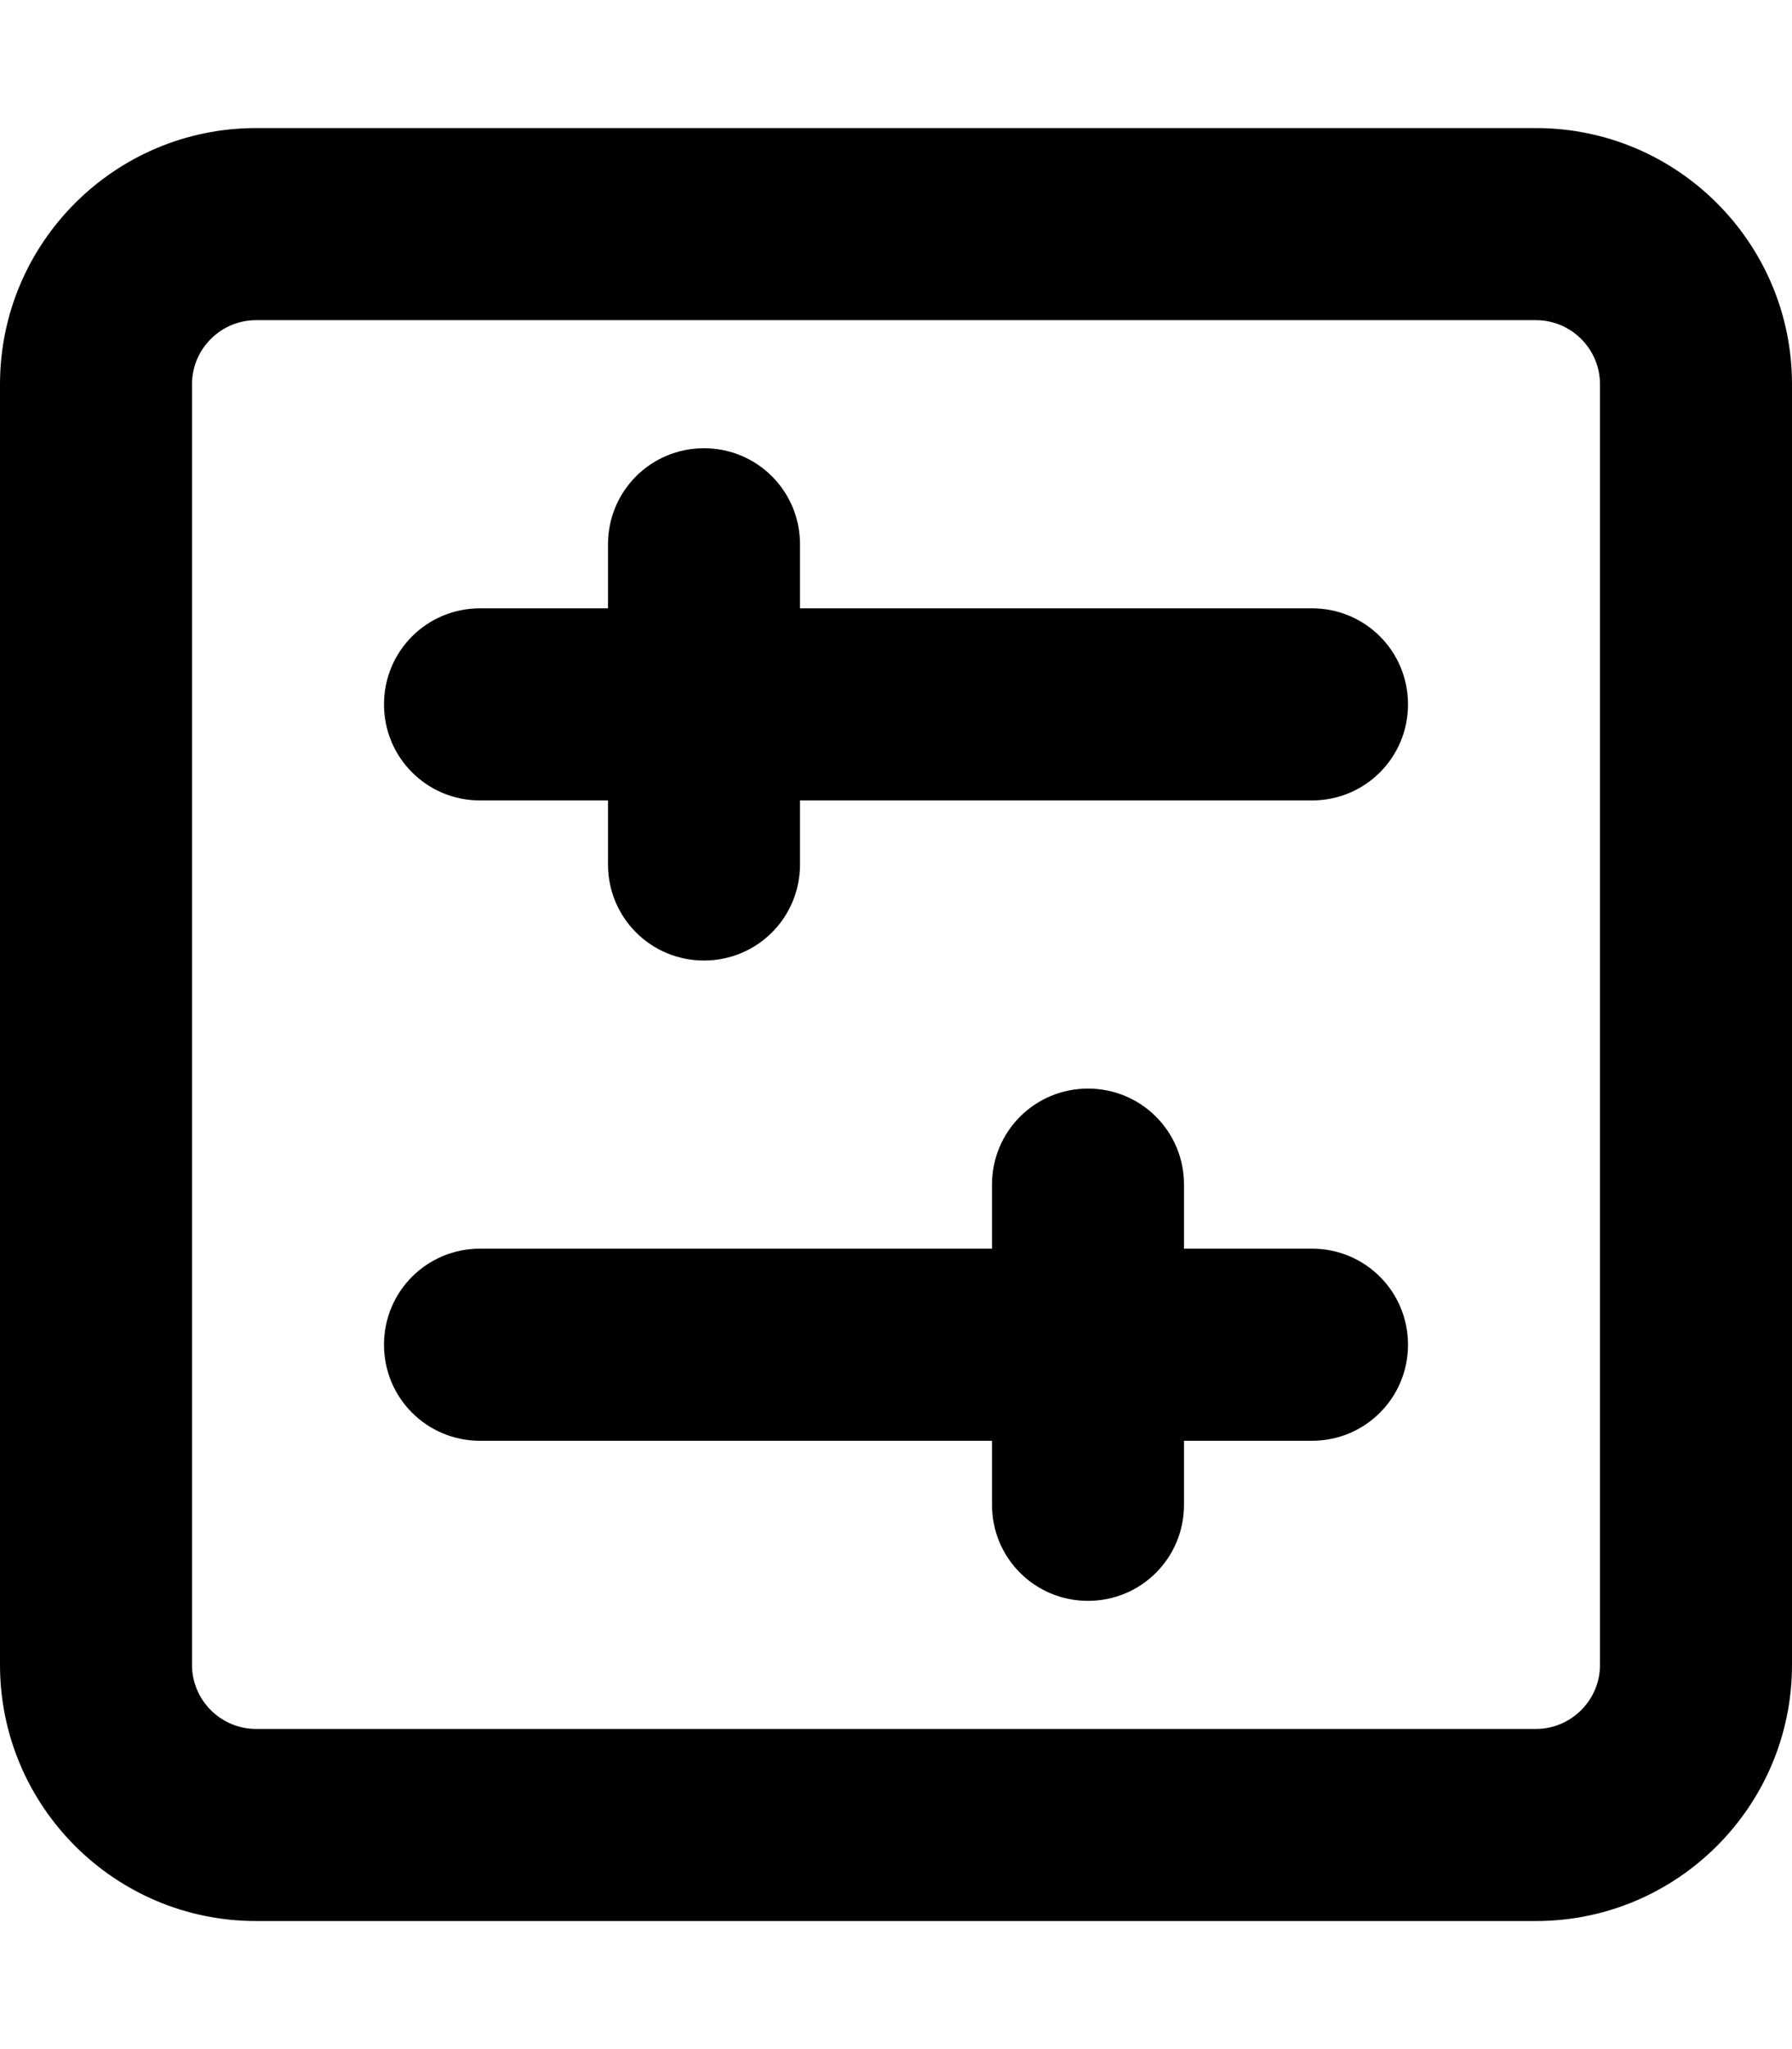
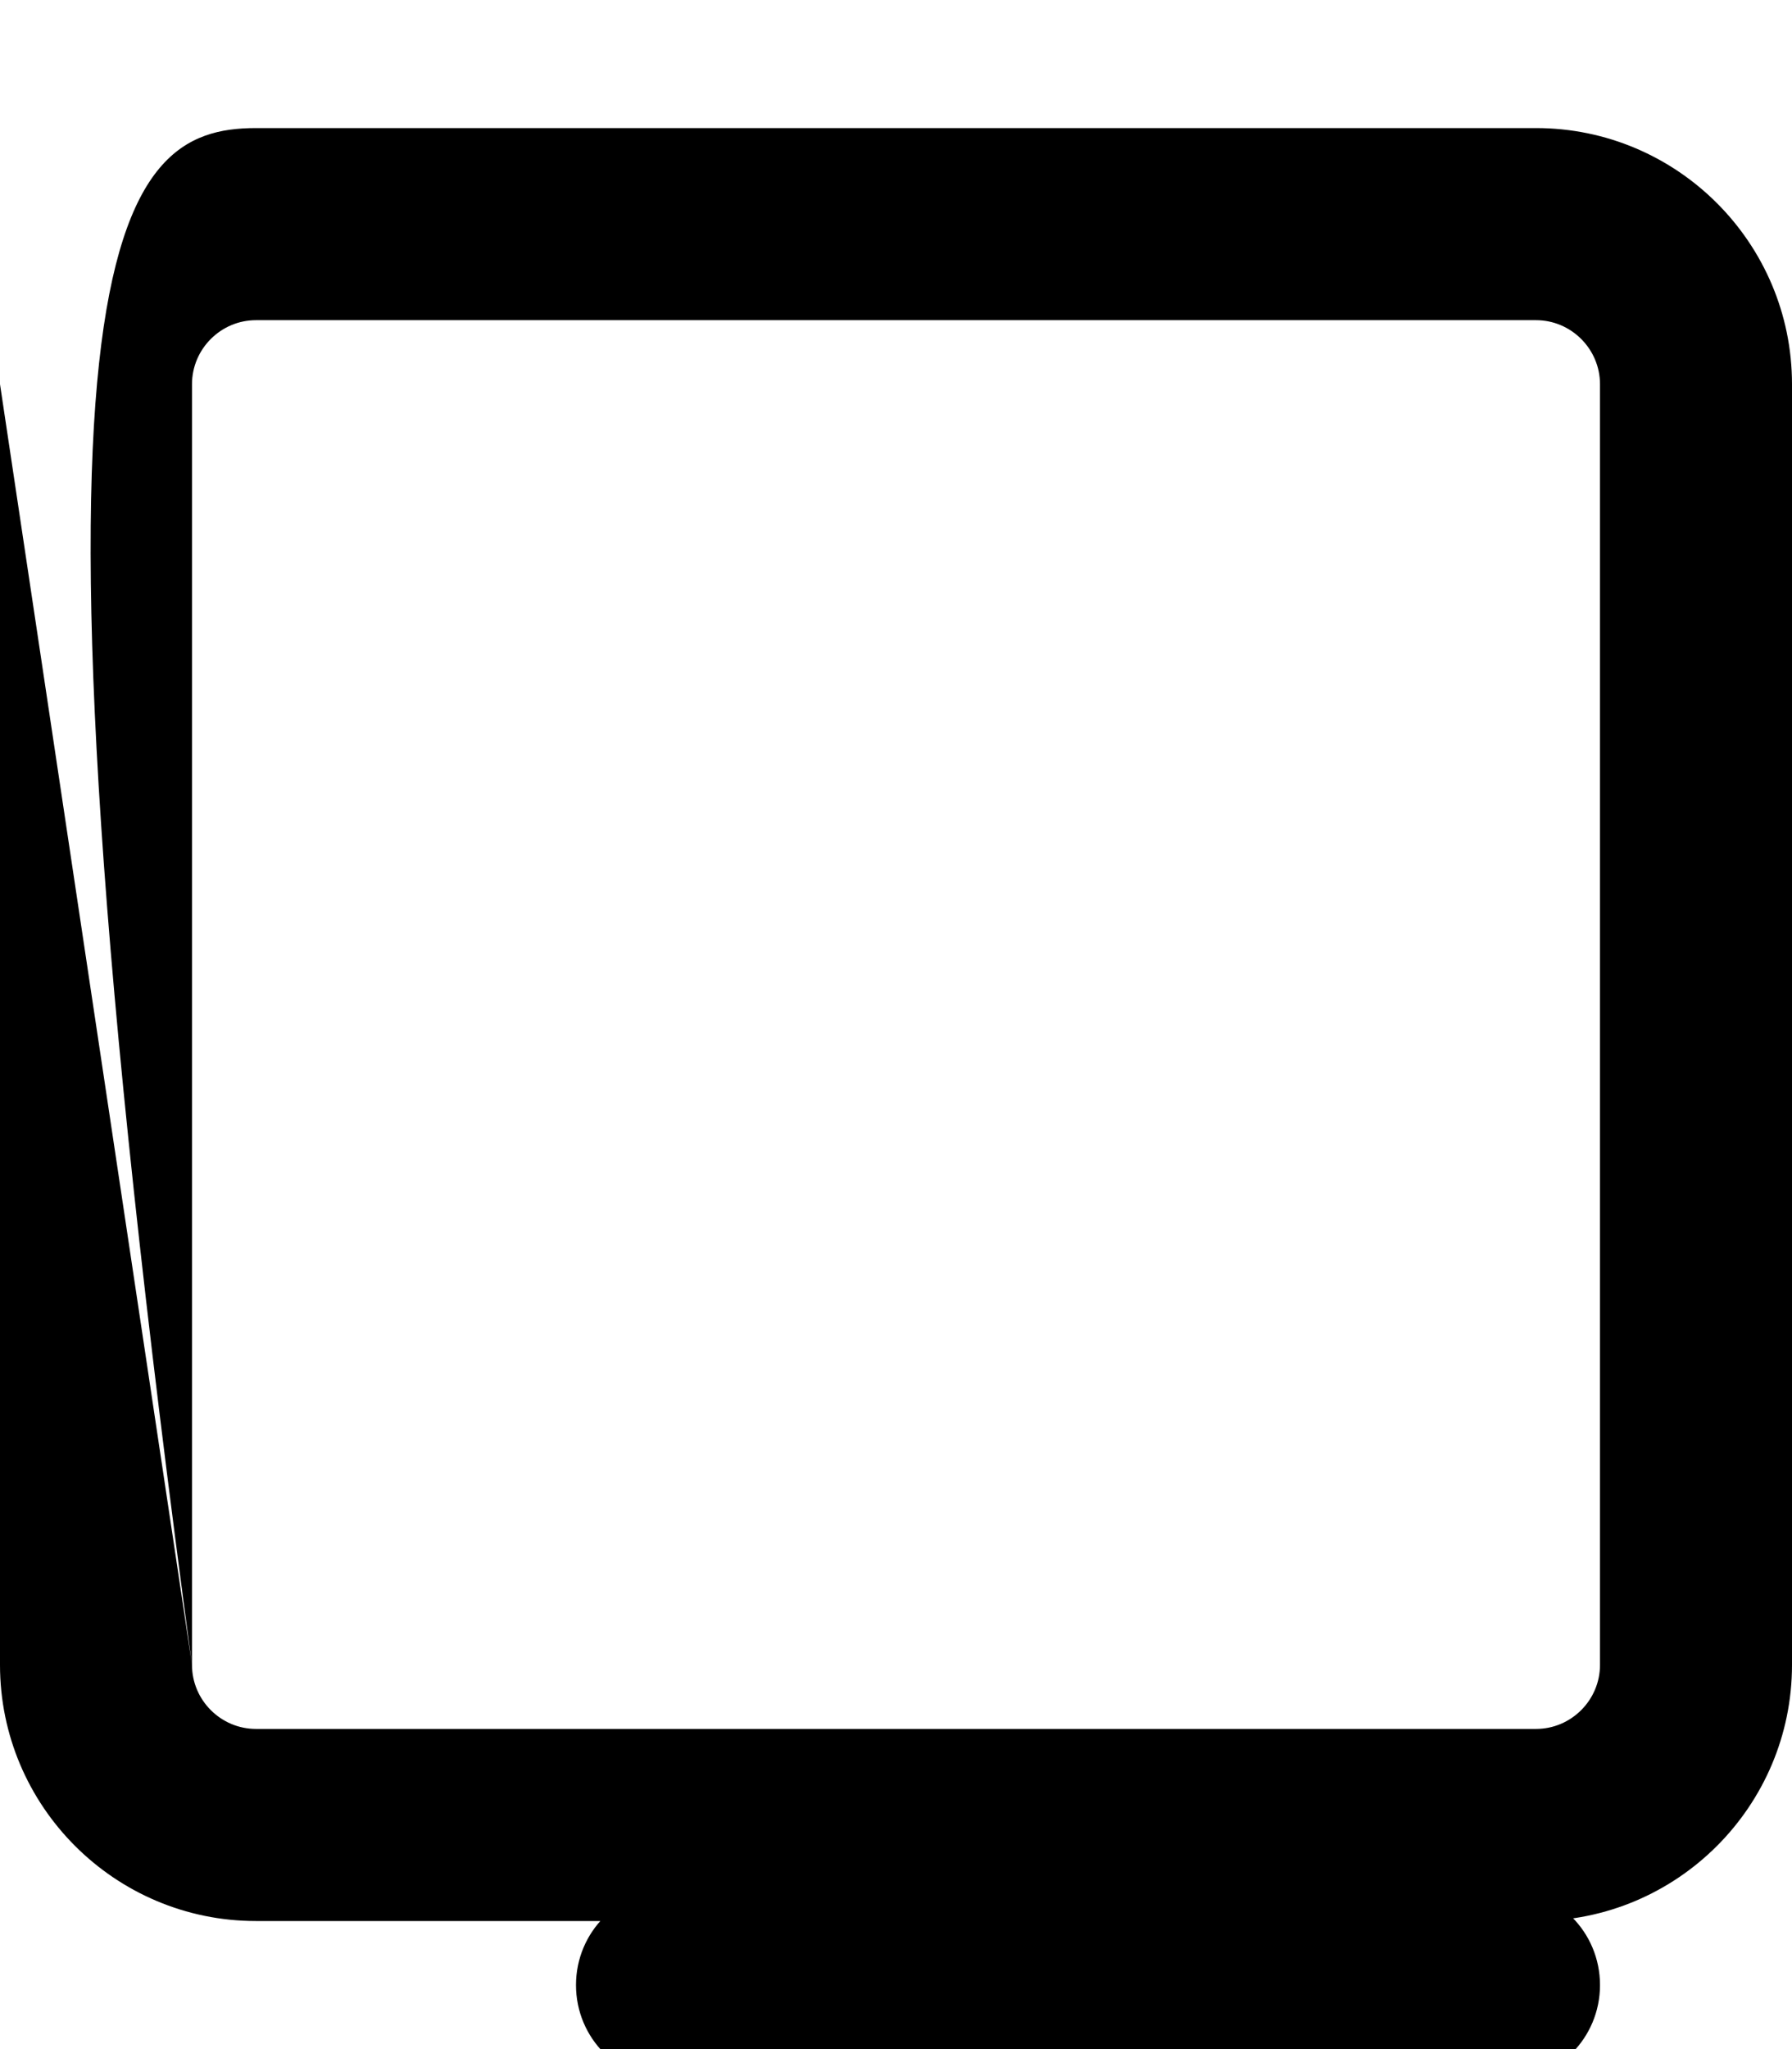
<svg xmlns="http://www.w3.org/2000/svg" viewBox="0 0 448 512">
-   <path d="M48 416c0 8.8 7.2 16 16 16l320 0c8.8 0 16-7.2 16-16l0-320c0-8.8-7.2-16-16-16L64 80c-8.8 0-16 7.2-16 16l0 320zM0 96C0 60.7 28.7 32 64 32l320 0c35.3 0 64 28.7 64 64l0 320c0 35.3-28.7 64-64 64L64 480c-35.3 0-64-28.7-64-64L0 96zm96 80c0-13.3 10.7-24 24-24l32 0 0-16c0-13.3 10.7-24 24-24s24 10.7 24 24l0 16 128 0c13.3 0 24 10.7 24 24s-10.7 24-24 24l-128 0 0 16c0 13.3-10.7 24-24 24s-24-10.7-24-24l0-16-32 0c-13.3 0-24-10.7-24-24zm24 184c-13.3 0-24-10.7-24-24s10.7-24 24-24l128 0 0-16c0-13.3 10.7-24 24-24s24 10.7 24 24l0 16 32 0c13.3 0 24 10.7 24 24s-10.7 24-24 24l-32 0 0 16c0 13.3-10.7 24-24 24s-24-10.7-24-24l0-16-128 0z" />
+   <path d="M48 416c0 8.8 7.2 16 16 16l320 0c8.8 0 16-7.2 16-16l0-320c0-8.8-7.2-16-16-16L64 80c-8.8 0-16 7.2-16 16l0 320zC0 60.7 28.7 32 64 32l320 0c35.3 0 64 28.7 64 64l0 320c0 35.3-28.7 64-64 64L64 480c-35.3 0-64-28.7-64-64L0 96zm96 80c0-13.3 10.7-24 24-24l32 0 0-16c0-13.3 10.7-24 24-24s24 10.7 24 24l0 16 128 0c13.3 0 24 10.7 24 24s-10.7 24-24 24l-128 0 0 16c0 13.3-10.7 24-24 24s-24-10.7-24-24l0-16-32 0c-13.3 0-24-10.7-24-24zm24 184c-13.3 0-24-10.7-24-24s10.7-24 24-24l128 0 0-16c0-13.3 10.7-24 24-24s24 10.7 24 24l0 16 32 0c13.3 0 24 10.7 24 24s-10.7 24-24 24l-32 0 0 16c0 13.3-10.7 24-24 24s-24-10.7-24-24l0-16-128 0z" />
</svg>